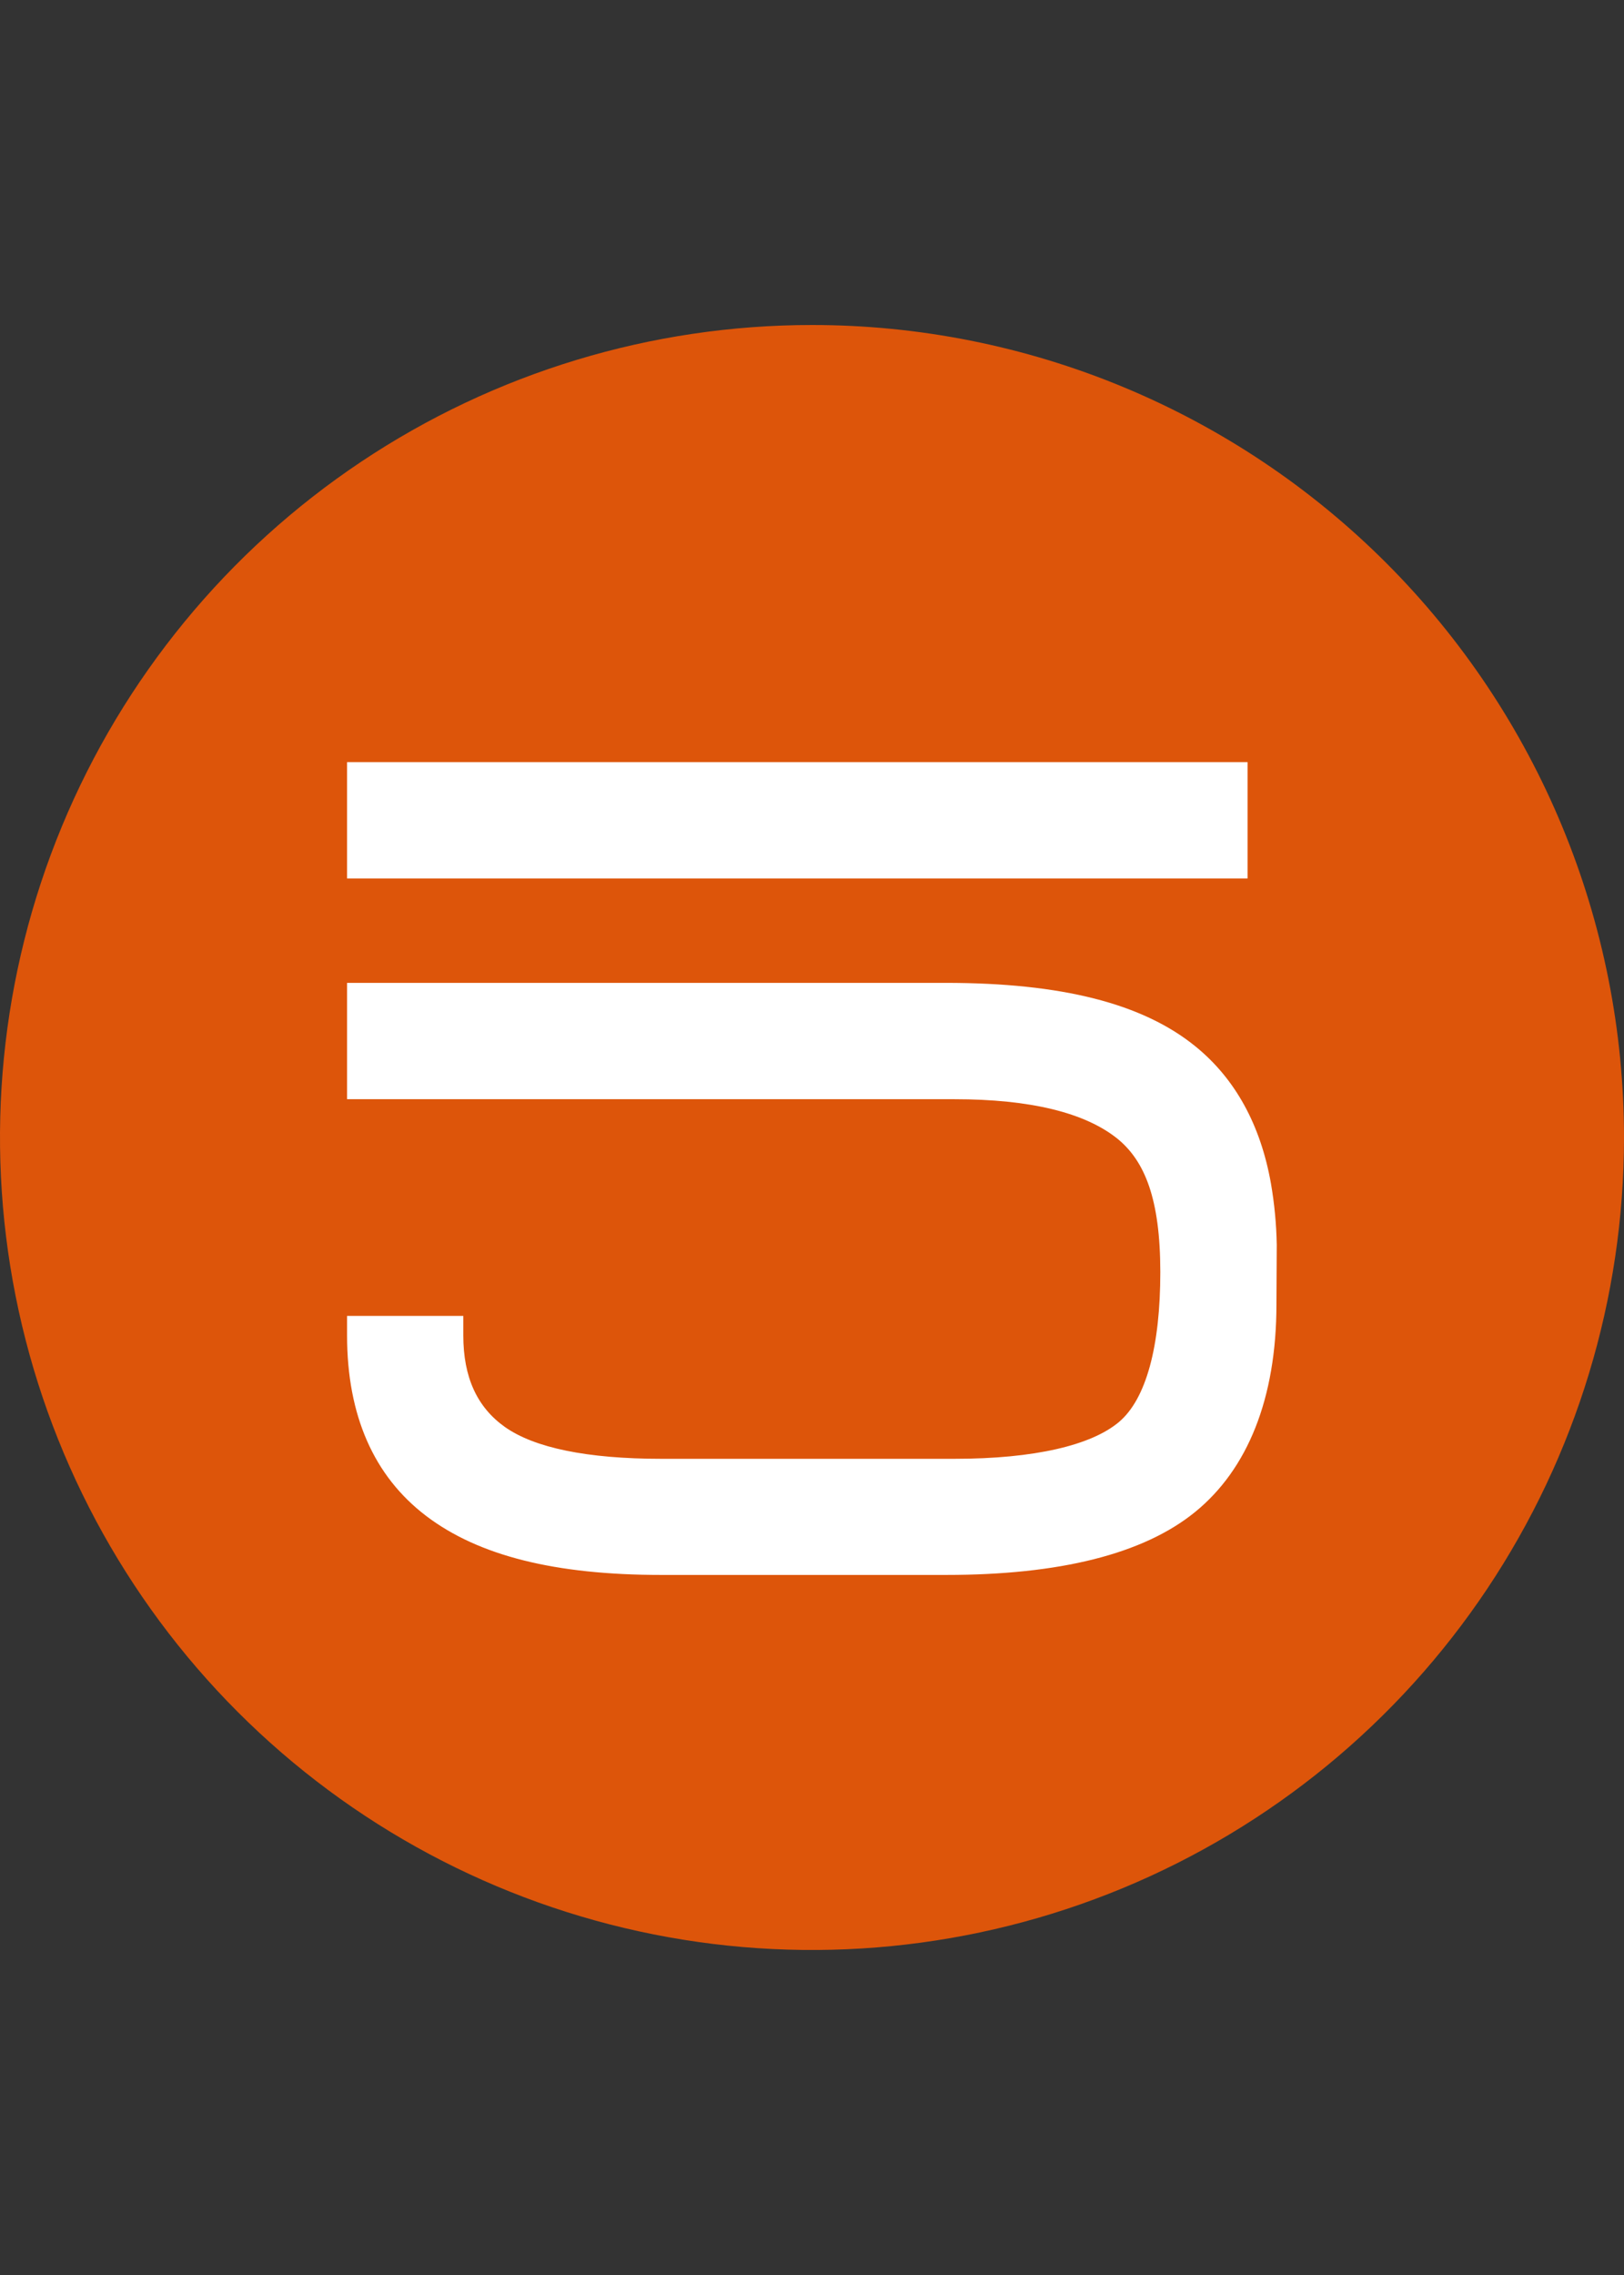
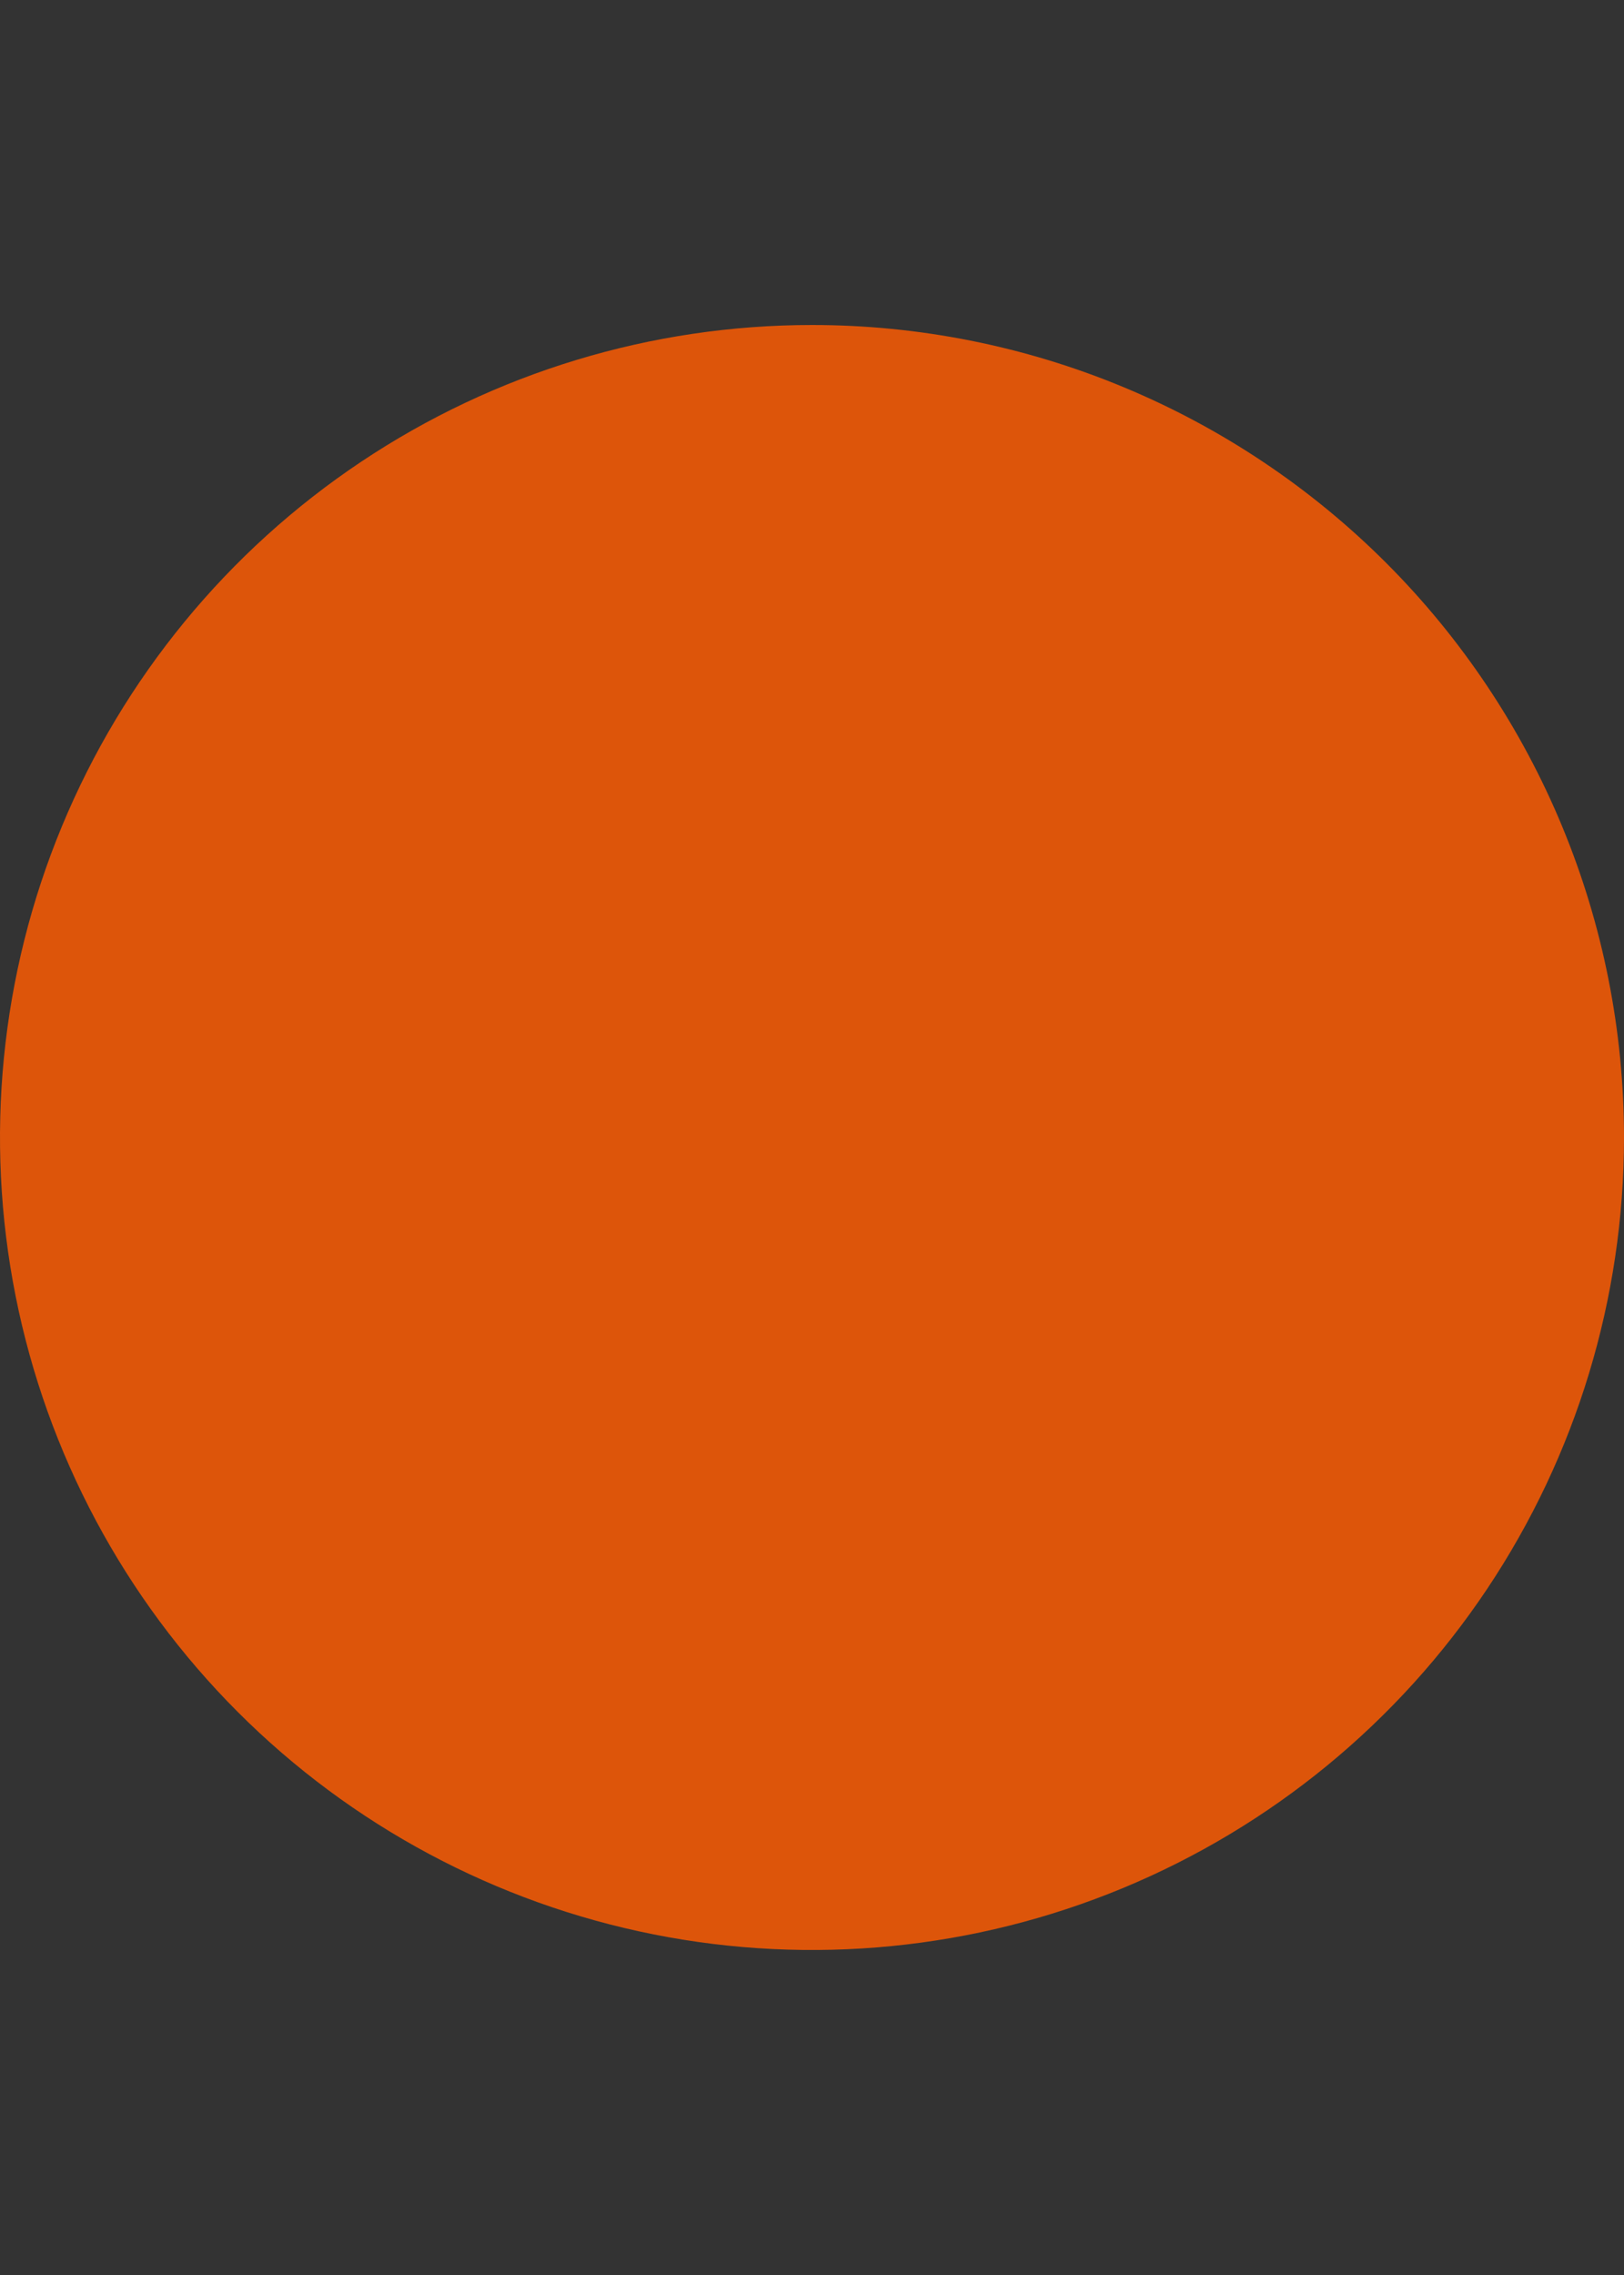
<svg xmlns="http://www.w3.org/2000/svg" width="500" height="700" viewBox="0 0 500 700" fill="none">
  <rect x="0" y="0" width="500" height="700" fill="#333333" stroke="none" />
  <g clip-path="url(#clip0_63_354)">
    <path d="M500 350C500 399.447 485.337 447.783 457.865 488.896C430.393 530.009 391.347 562.052 345.663 580.973C299.98 599.894 249.712 604.843 201.216 595.194C152.72 585.545 108.174 561.731 73.212 526.766C38.25 491.799 14.443 447.251 4.8 398.753C-4.843 350.256 0.113 299.988 19.039 254.307C37.966 208.626 70.014 169.584 111.131 142.117C152.247 114.651 200.585 99.994 250.032 100C282.861 100 315.368 106.467 345.698 119.031C376.028 131.595 403.585 150.01 426.797 173.225C450.009 196.44 468.421 224.001 480.982 254.331C493.542 284.663 500.004 317.171 500 350Z" fill="#DD550A" />
-     <path d="M393.09 383.051C392.978 376.713 392.379 370.394 391.299 364.147C388.101 346.074 380.265 331.927 368.208 322.092C351.897 308.745 326.824 302.422 291.132 302.422H106.855V338.218H293.819C317.293 338.218 334.244 342.369 344.254 350.544C352.377 357.314 357.238 368.746 357.238 391.45C357.238 414.154 352.921 430.503 344.446 437.592C335.971 444.681 318.573 448.864 293.883 448.864H203.599C180.732 448.864 164.517 445.479 155.435 439.061C146.896 432.994 142.642 423.797 142.642 410.896V404.893H106.855V410.864C106.855 435.484 115.074 454.197 131.225 466.459C147.375 478.721 170.978 484.597 203.567 484.597H291.292C326.152 484.597 352.057 478.21 368.048 465.15C384.039 452.089 392.994 430.439 392.994 401.285L393.09 383.051Z" fill="white" />
-     <path d="M384.103 234.502H106.855V270.298H384.103V234.502Z" fill="white" />
  </g>
  <defs>
    <clipPath id="clip0_63_354">
      <rect width="500" height="700" fill="white" />
    </clipPath>
  </defs>
</svg>